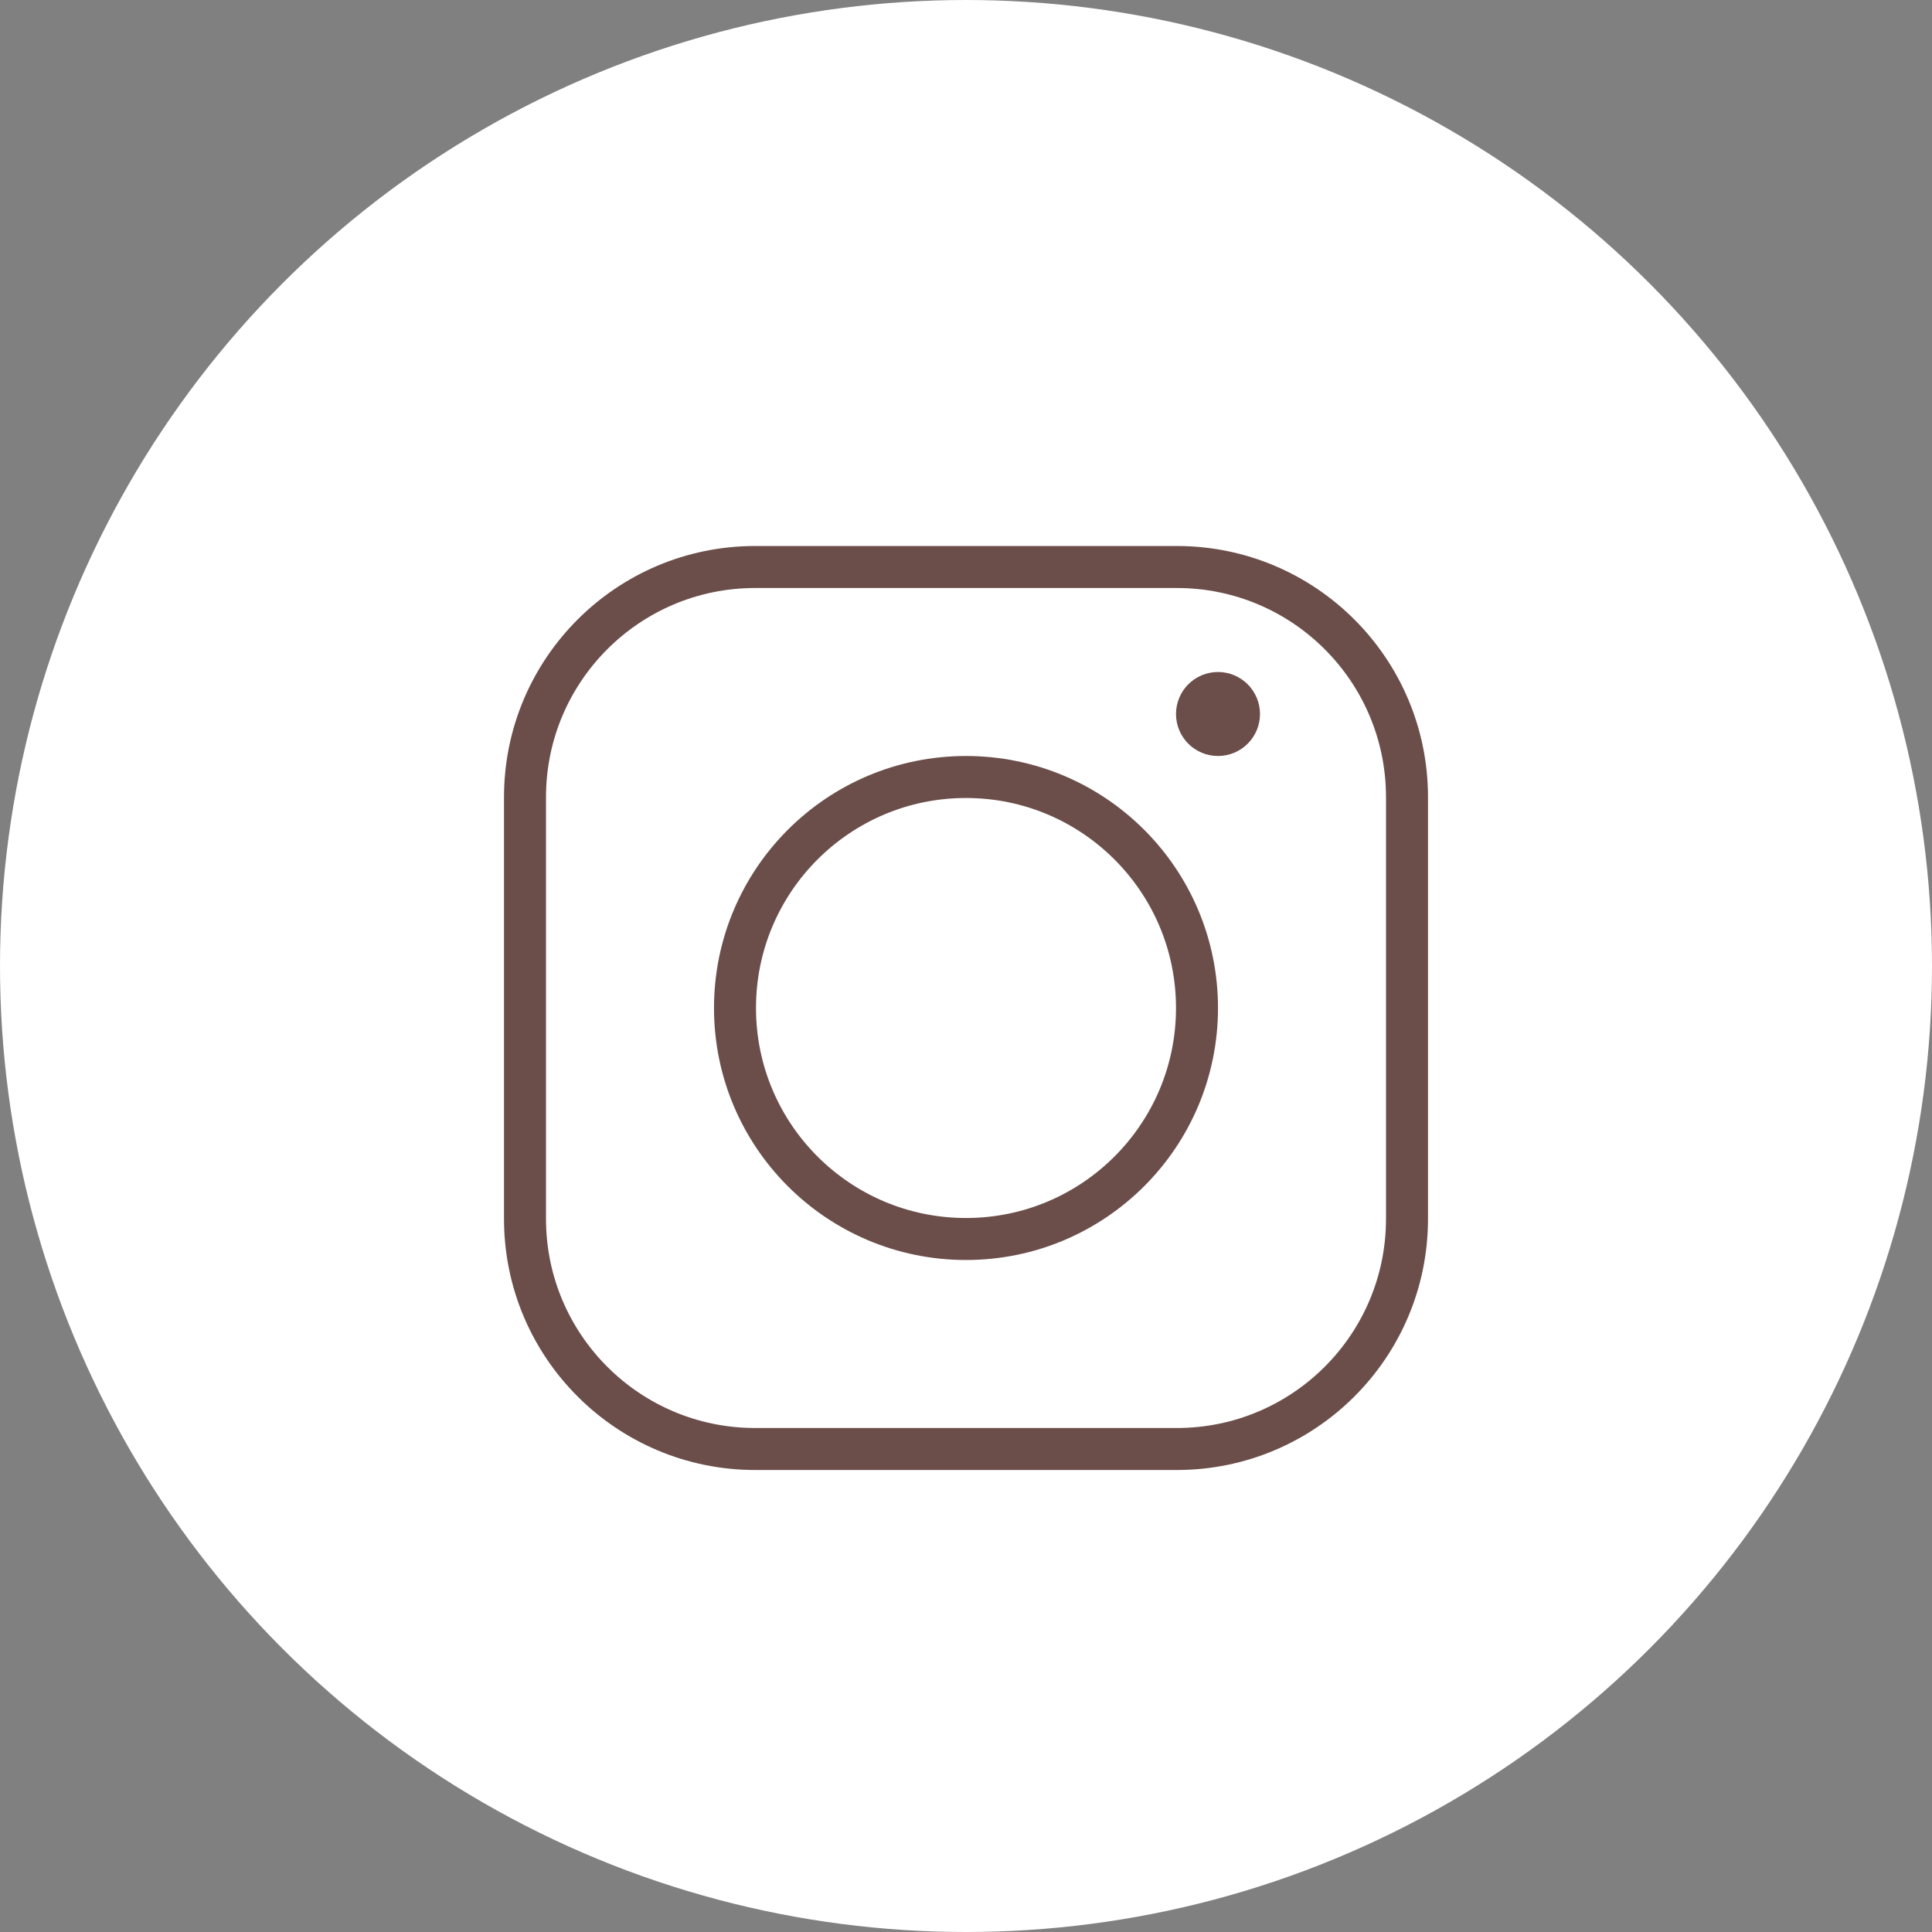
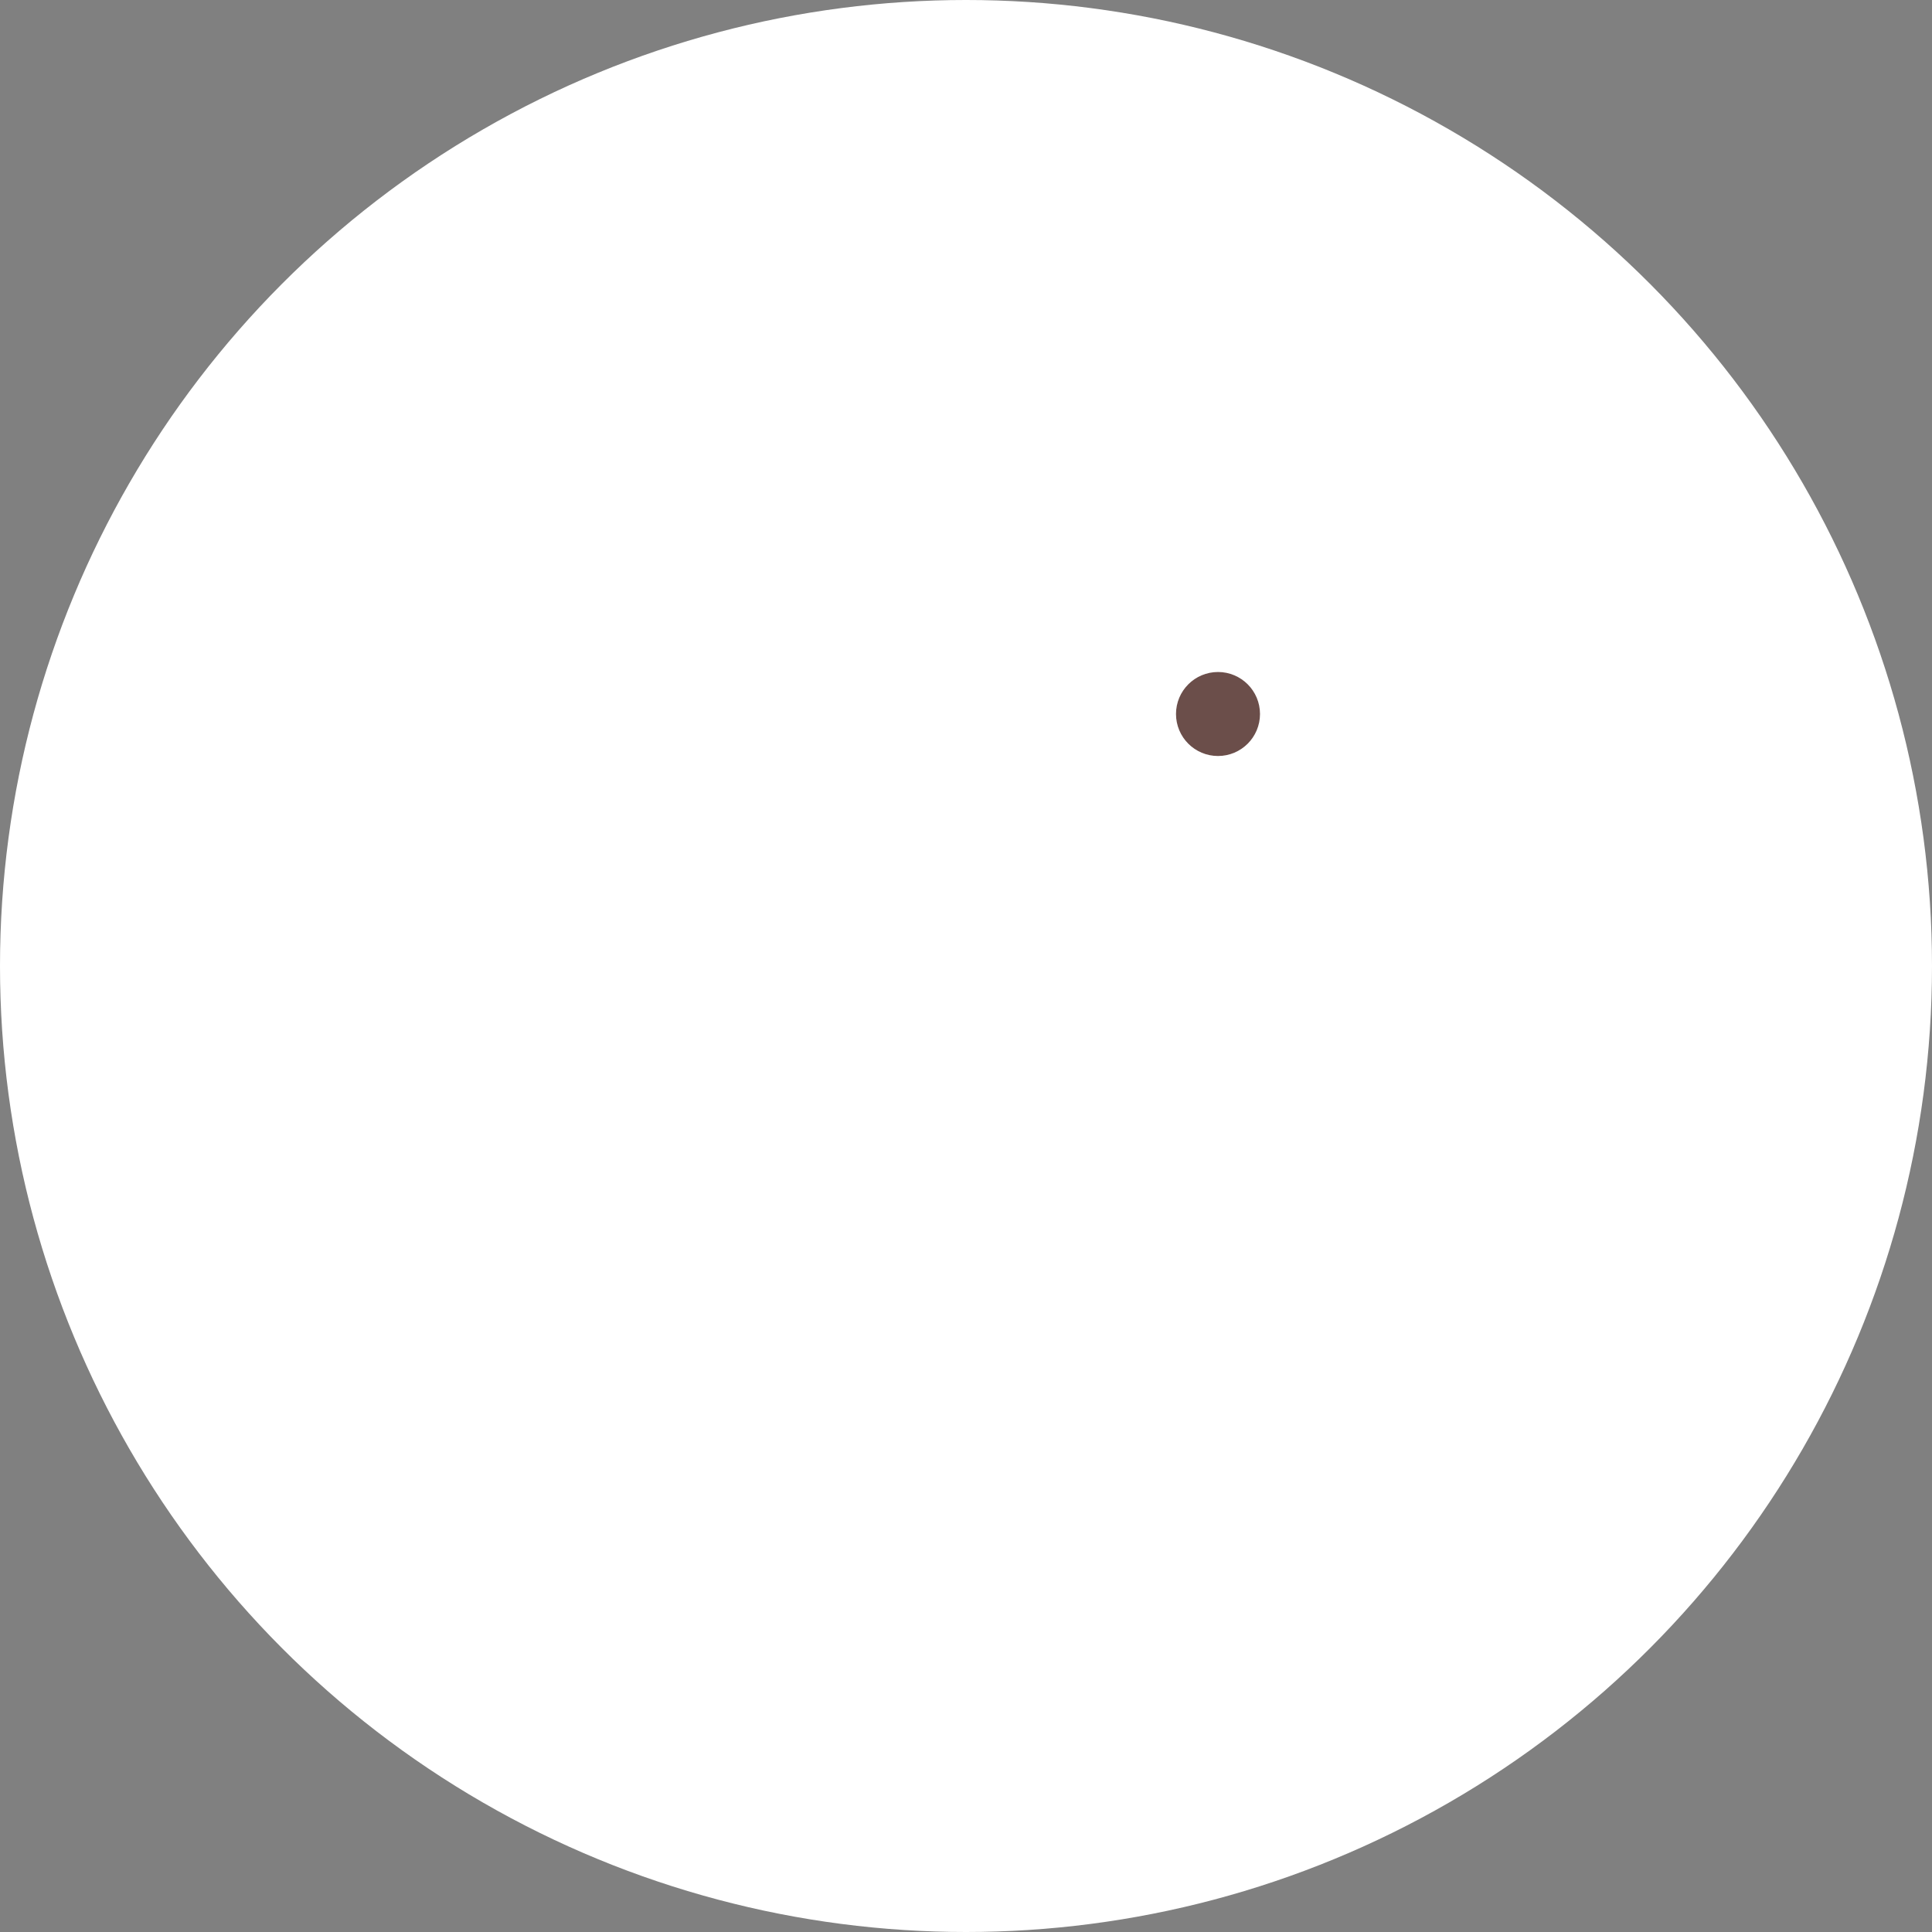
<svg xmlns="http://www.w3.org/2000/svg" width="46" height="46" viewBox="0 0 46 46" fill="none">
  <rect x="0" y="0" width="46" height="46" fill="#808080" stroke="none" />
  <circle cx="23" cy="23" r="23" fill="white" />
-   <path d="M28.02 13.5H17.98C14.954 13.5 12.5 15.954 12.5 18.98V29.02C12.5 32.047 14.954 34.5 17.98 34.5H28.02C31.047 34.5 33.5 32.047 33.5 29.02V18.98C33.5 15.954 31.047 13.5 28.02 13.5Z" stroke="#6B4E4A" stroke-linecap="round" stroke-linejoin="round" />
-   <path d="M23 29.5C26.038 29.5 28.5 27.038 28.5 24C28.5 20.962 26.038 18.5 23 18.5C19.962 18.5 17.5 20.962 17.5 24C17.5 27.038 19.962 29.5 23 29.5Z" stroke="#6B4E4A" stroke-linecap="round" stroke-linejoin="round" />
  <path d="M29 17.5C29.276 17.5 29.5 17.276 29.5 17C29.5 16.724 29.276 16.5 29 16.5C28.724 16.5 28.5 16.724 28.5 17C28.5 17.276 28.724 17.5 29 17.5Z" stroke="#6B4E4A" stroke-linecap="round" stroke-linejoin="round" />
</svg>